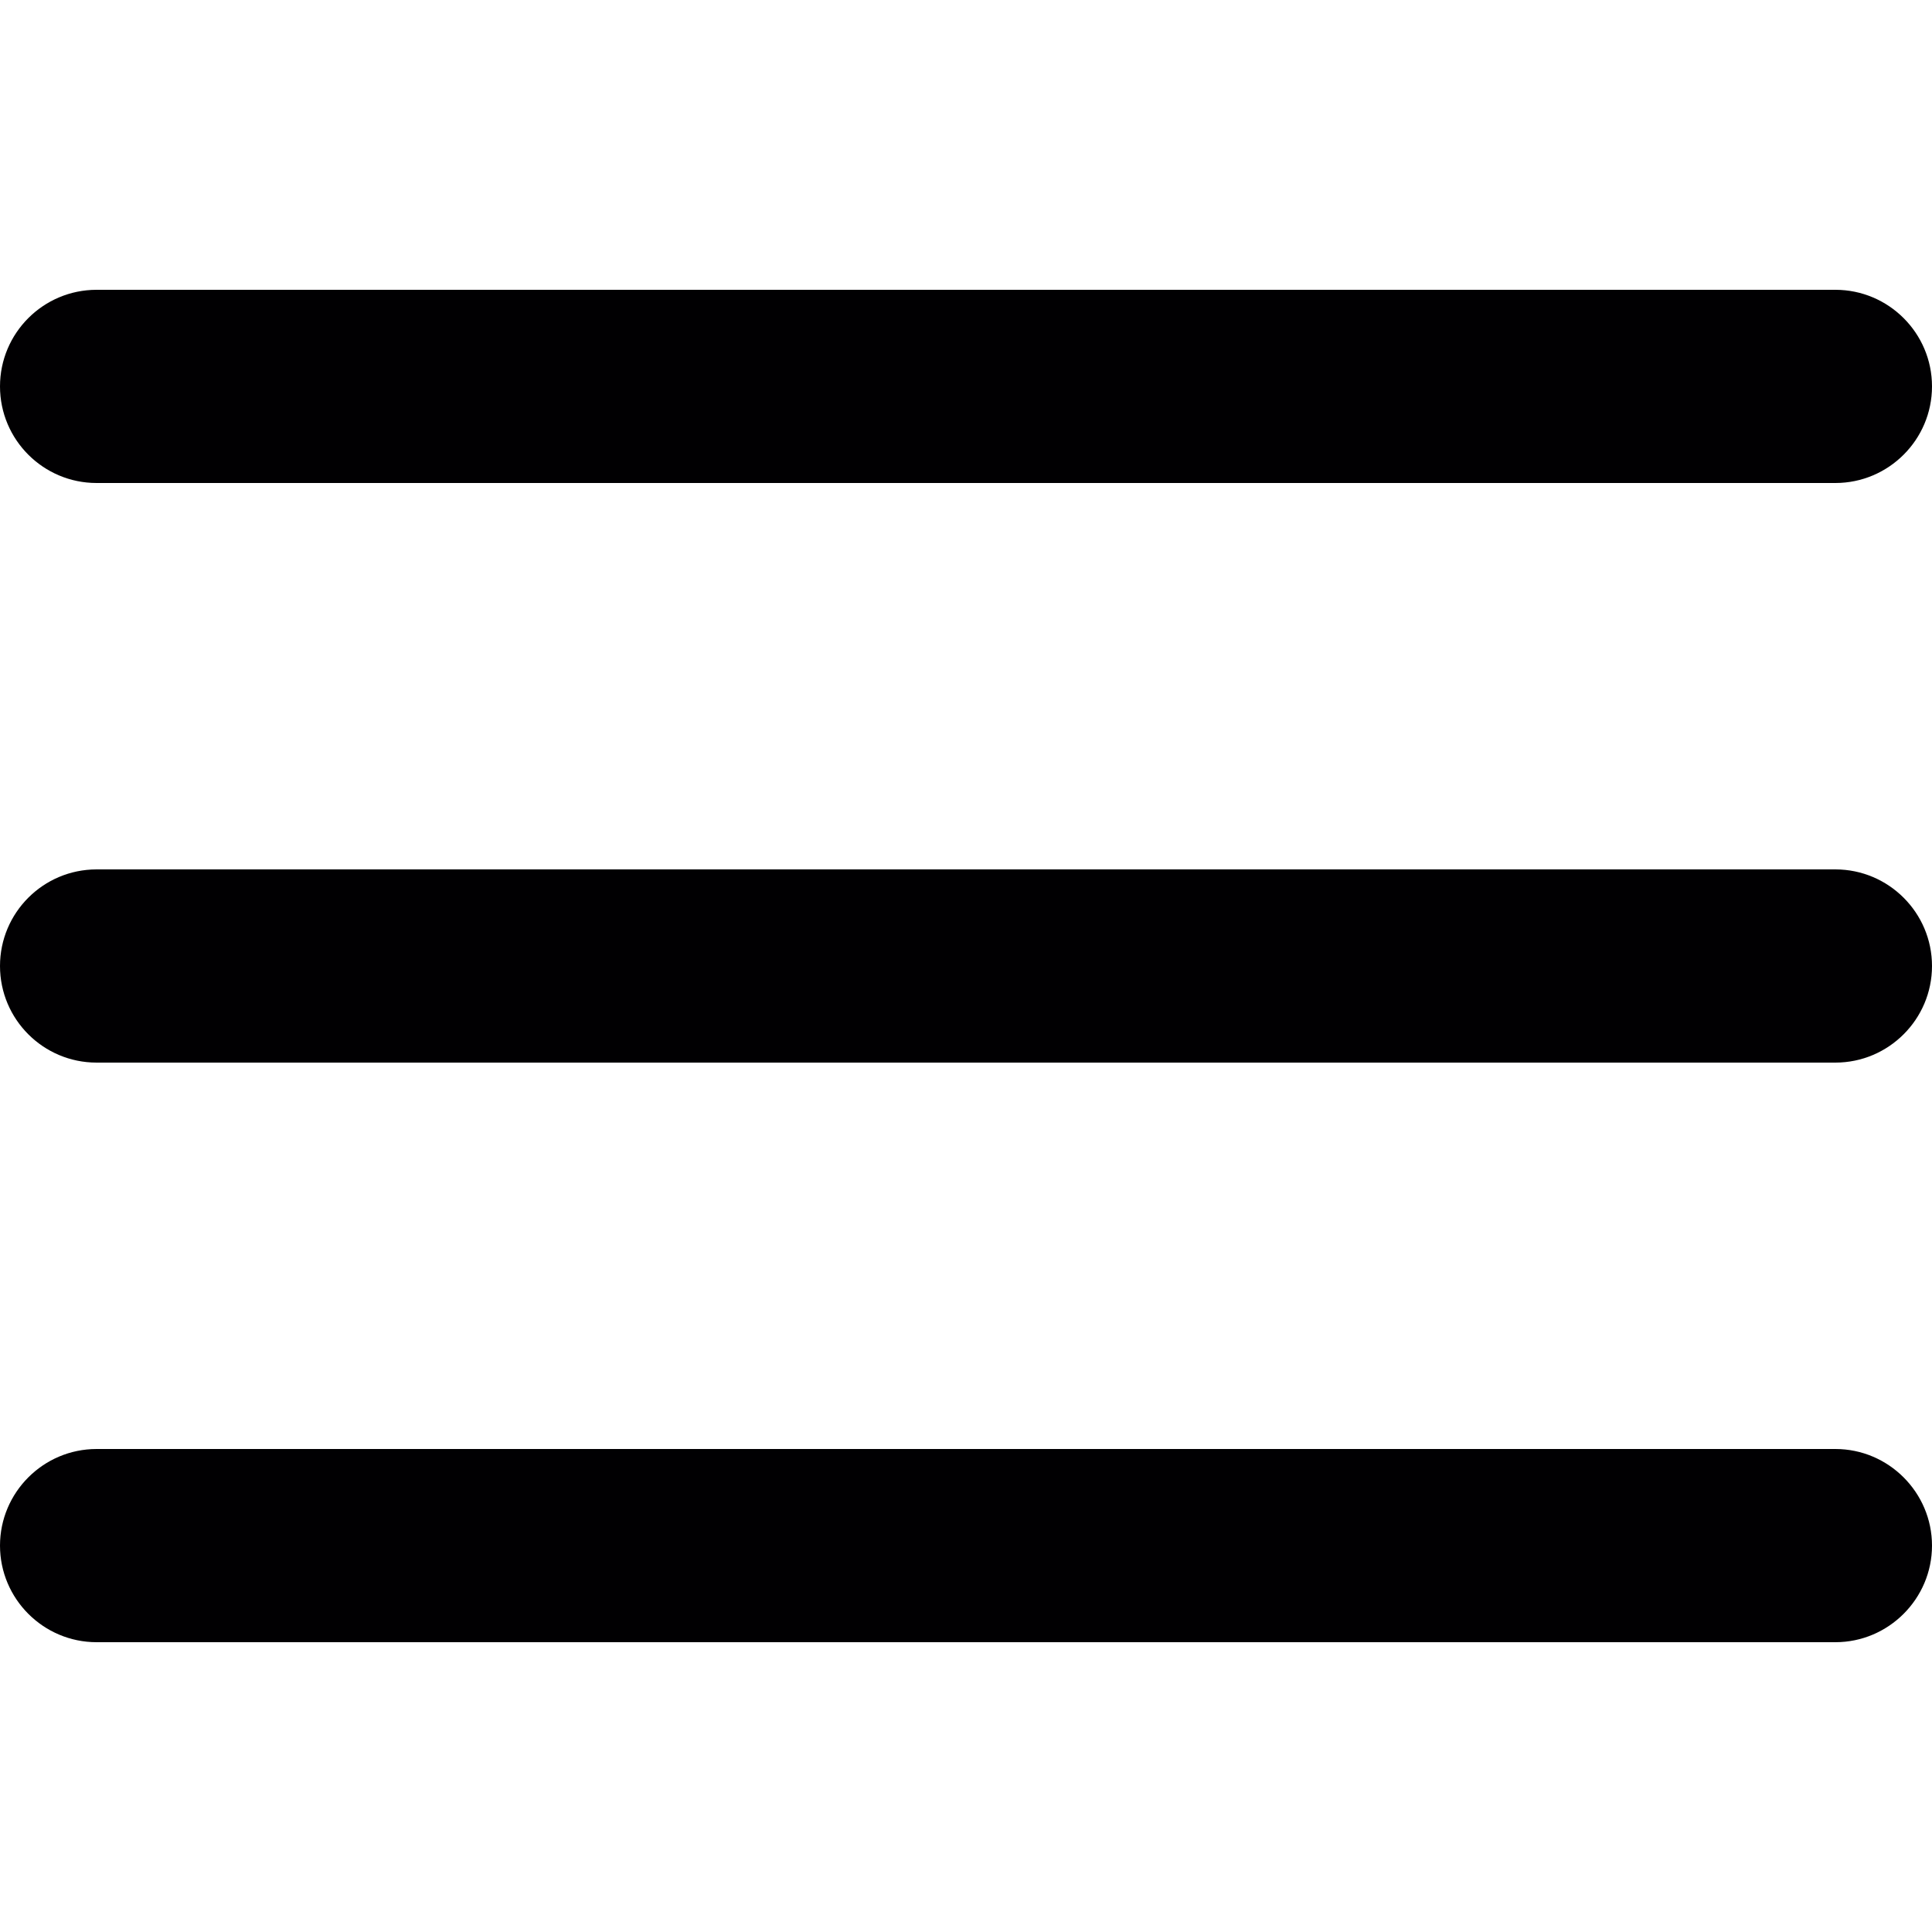
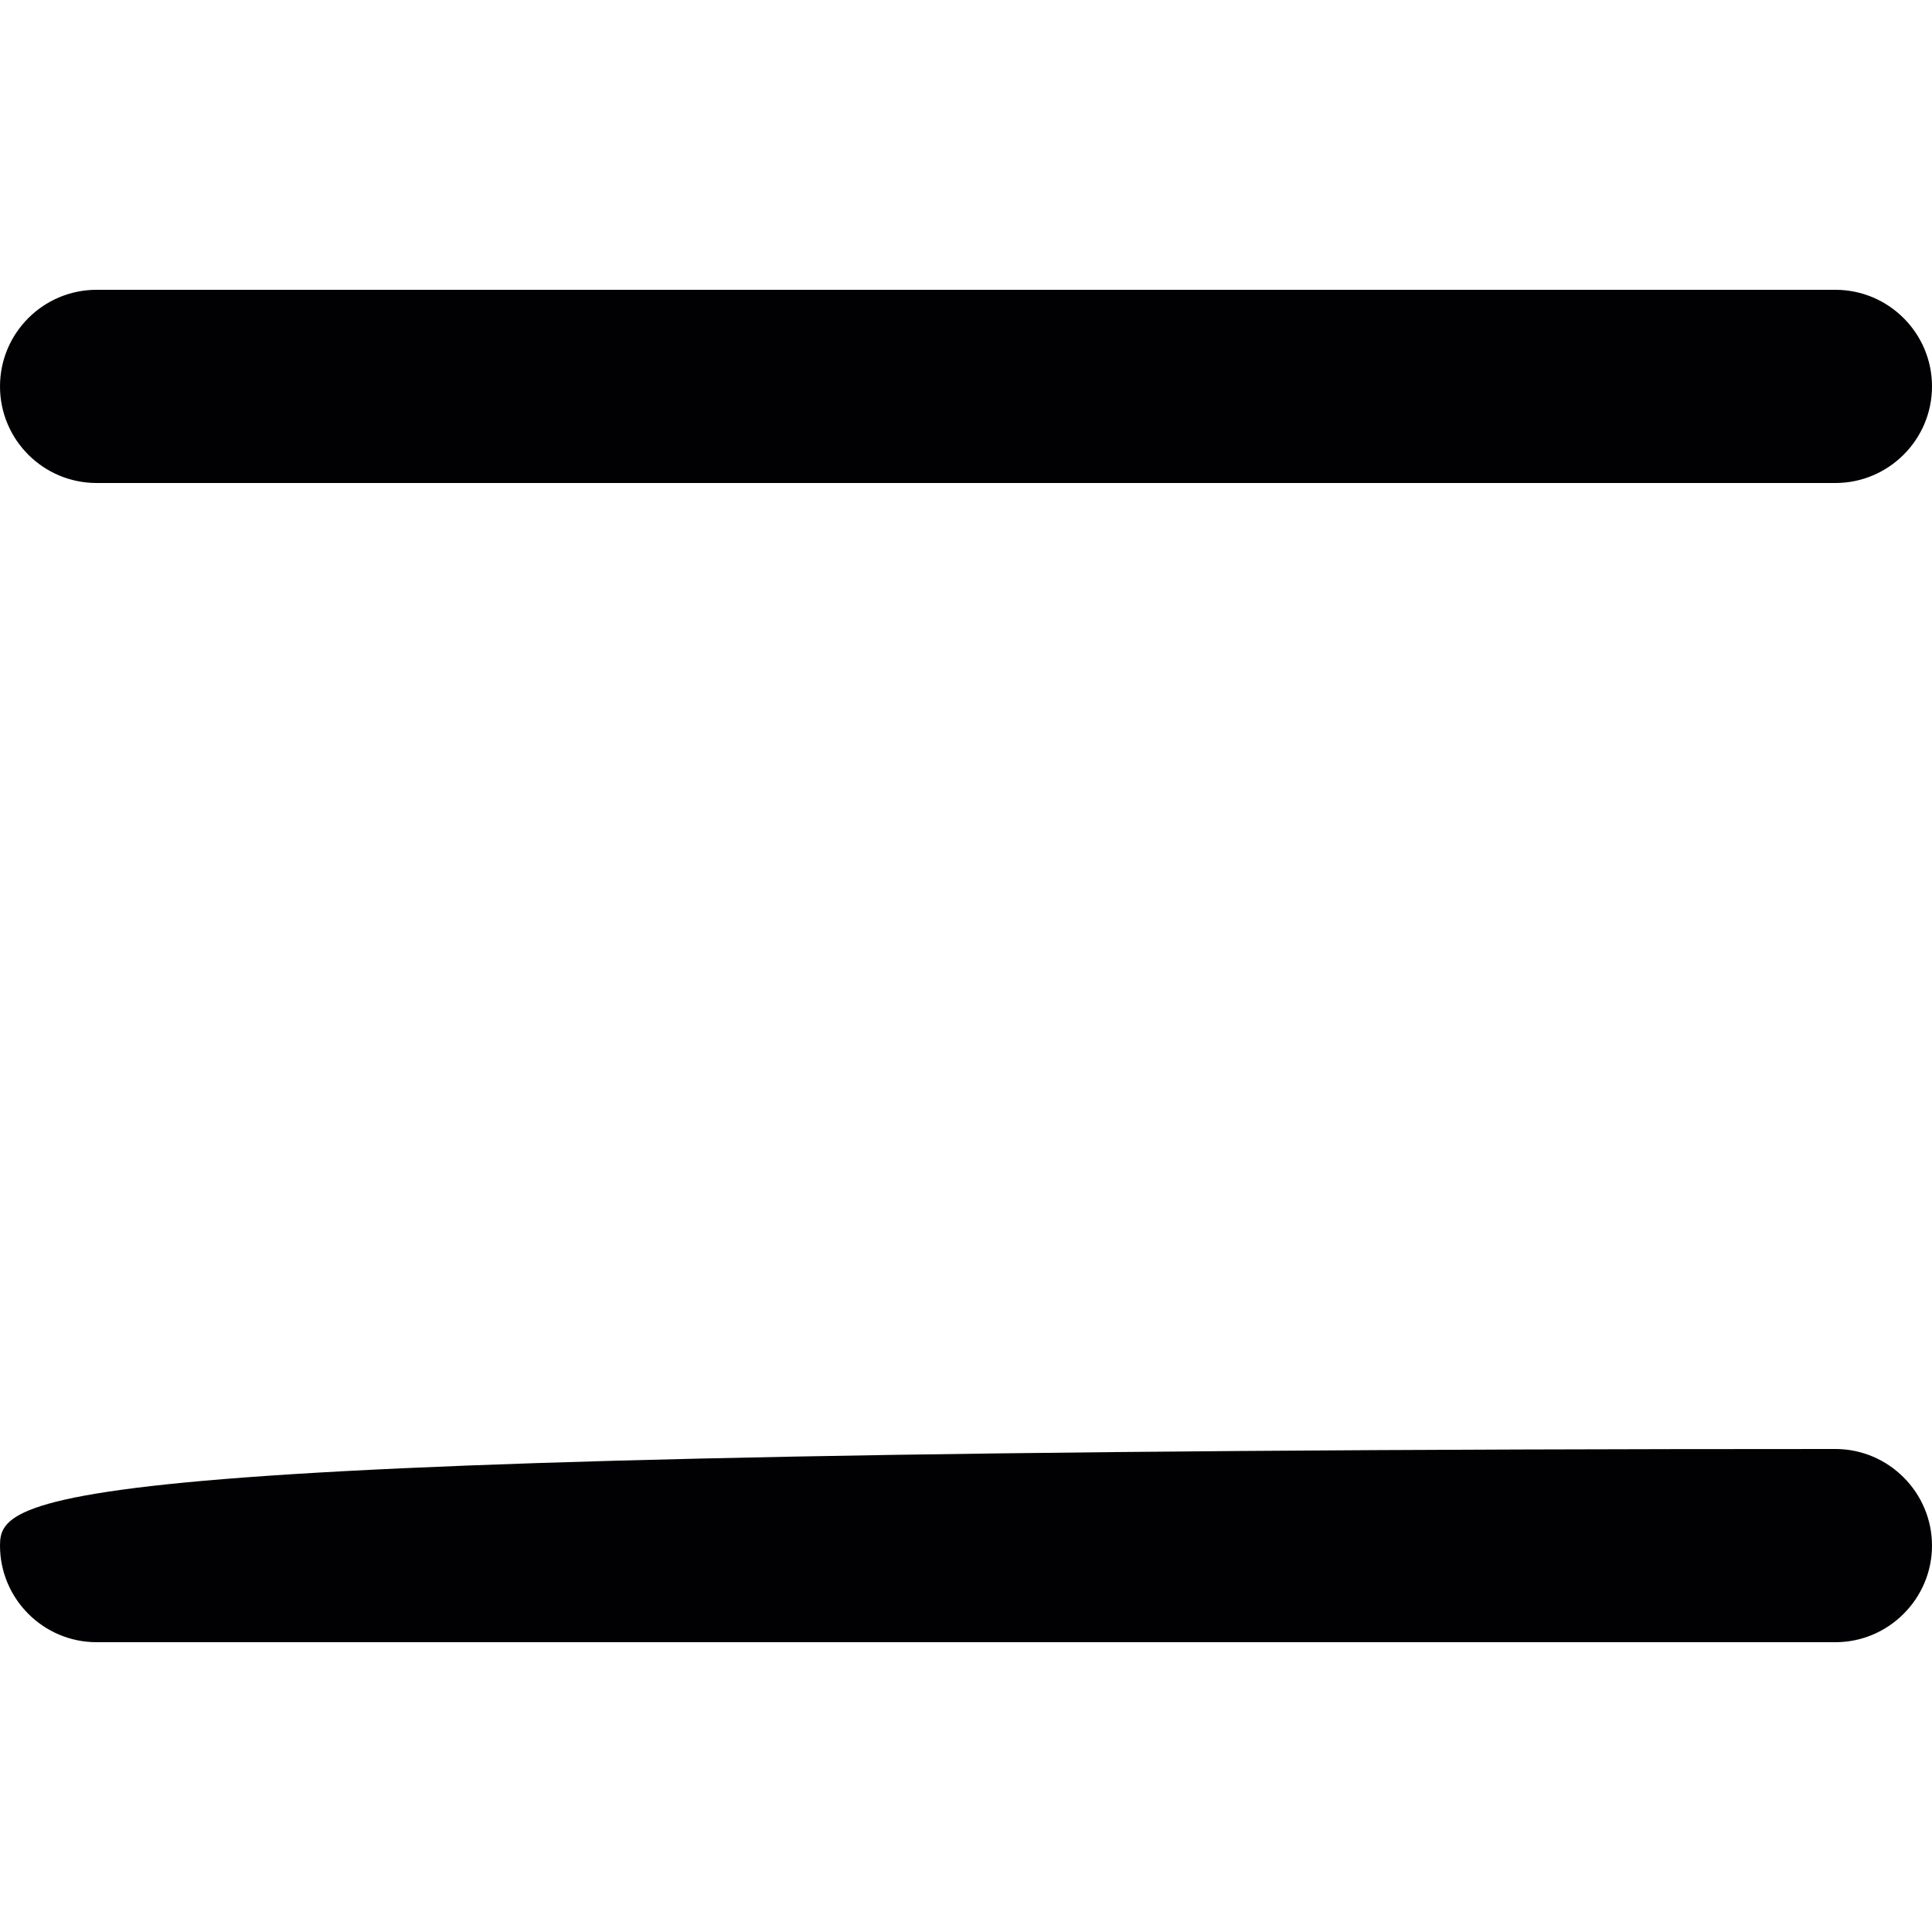
<svg xmlns="http://www.w3.org/2000/svg" version="1.1" id="Capa_1" x="0px" y="0px" viewBox="0 0 10 10" style="enable-background:new 0 0 10 10;" xml:space="preserve">
  <g>
-     <path style="fill:#010002;" d="M9.5,4.5h-9C0.224,4.5,0,4.724,0,5s0.224,0.5,0.5,0.5h9C9.775,5.5,10,5.276,10,5    S9.775,4.5,9.5,4.5z" />
    <path style="fill:#010002;" d="M0.5,2.5h9C9.775,2.5,10,2.276,10,2S9.775,1.5,9.5,1.5h-9C0.224,1.5,0,1.724,0,2    S0.224,2.5,0.5,2.5z" />
-     <path style="fill:#010002;" d="M9.5,7.5h-9C0.224,7.5,0,7.725,0,8s0.224,0.5,0.5,0.5h9C9.775,8.5,10,8.275,10,8    S9.775,7.5,9.5,7.5z" />
+     <path style="fill:#010002;" d="M9.5,7.5C0.224,7.5,0,7.725,0,8s0.224,0.5,0.5,0.5h9C9.775,8.5,10,8.275,10,8    S9.775,7.5,9.5,7.5z" />
  </g>
</svg>